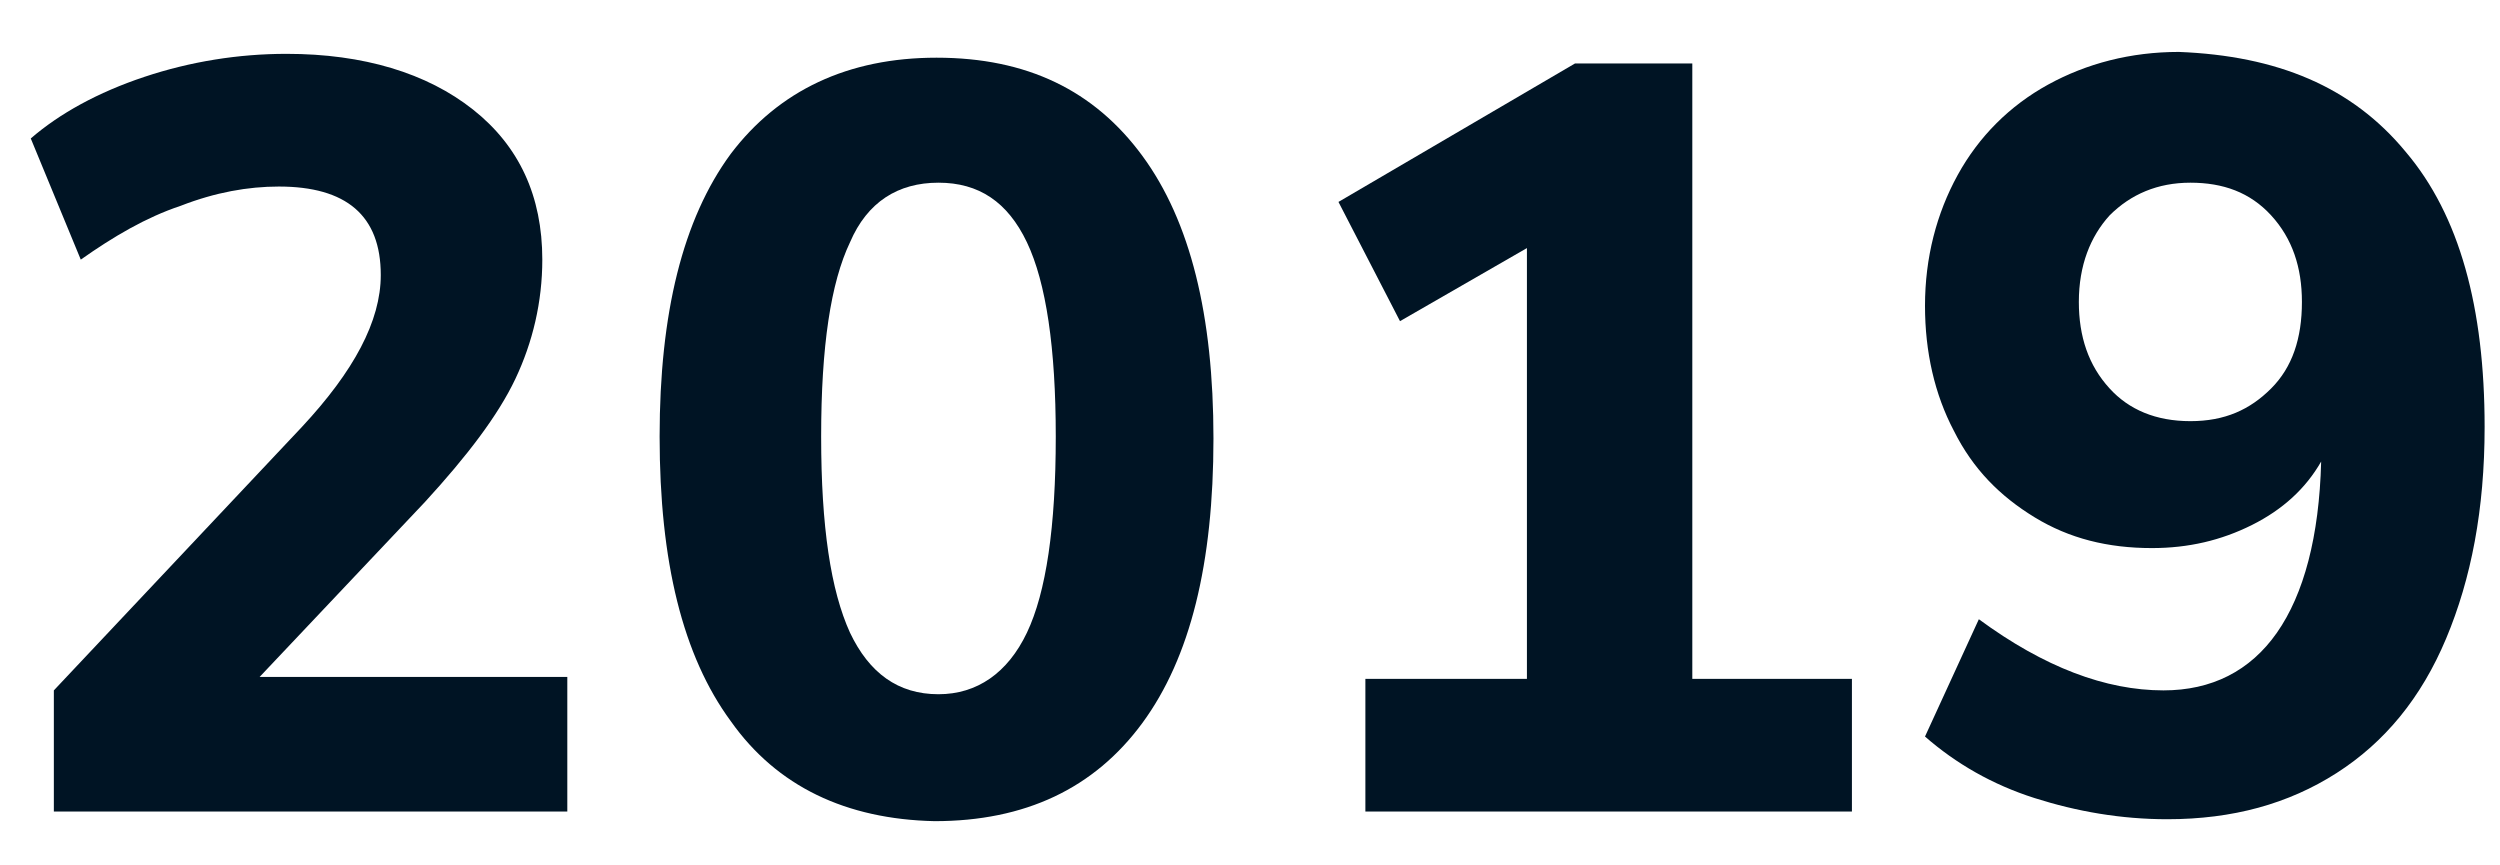
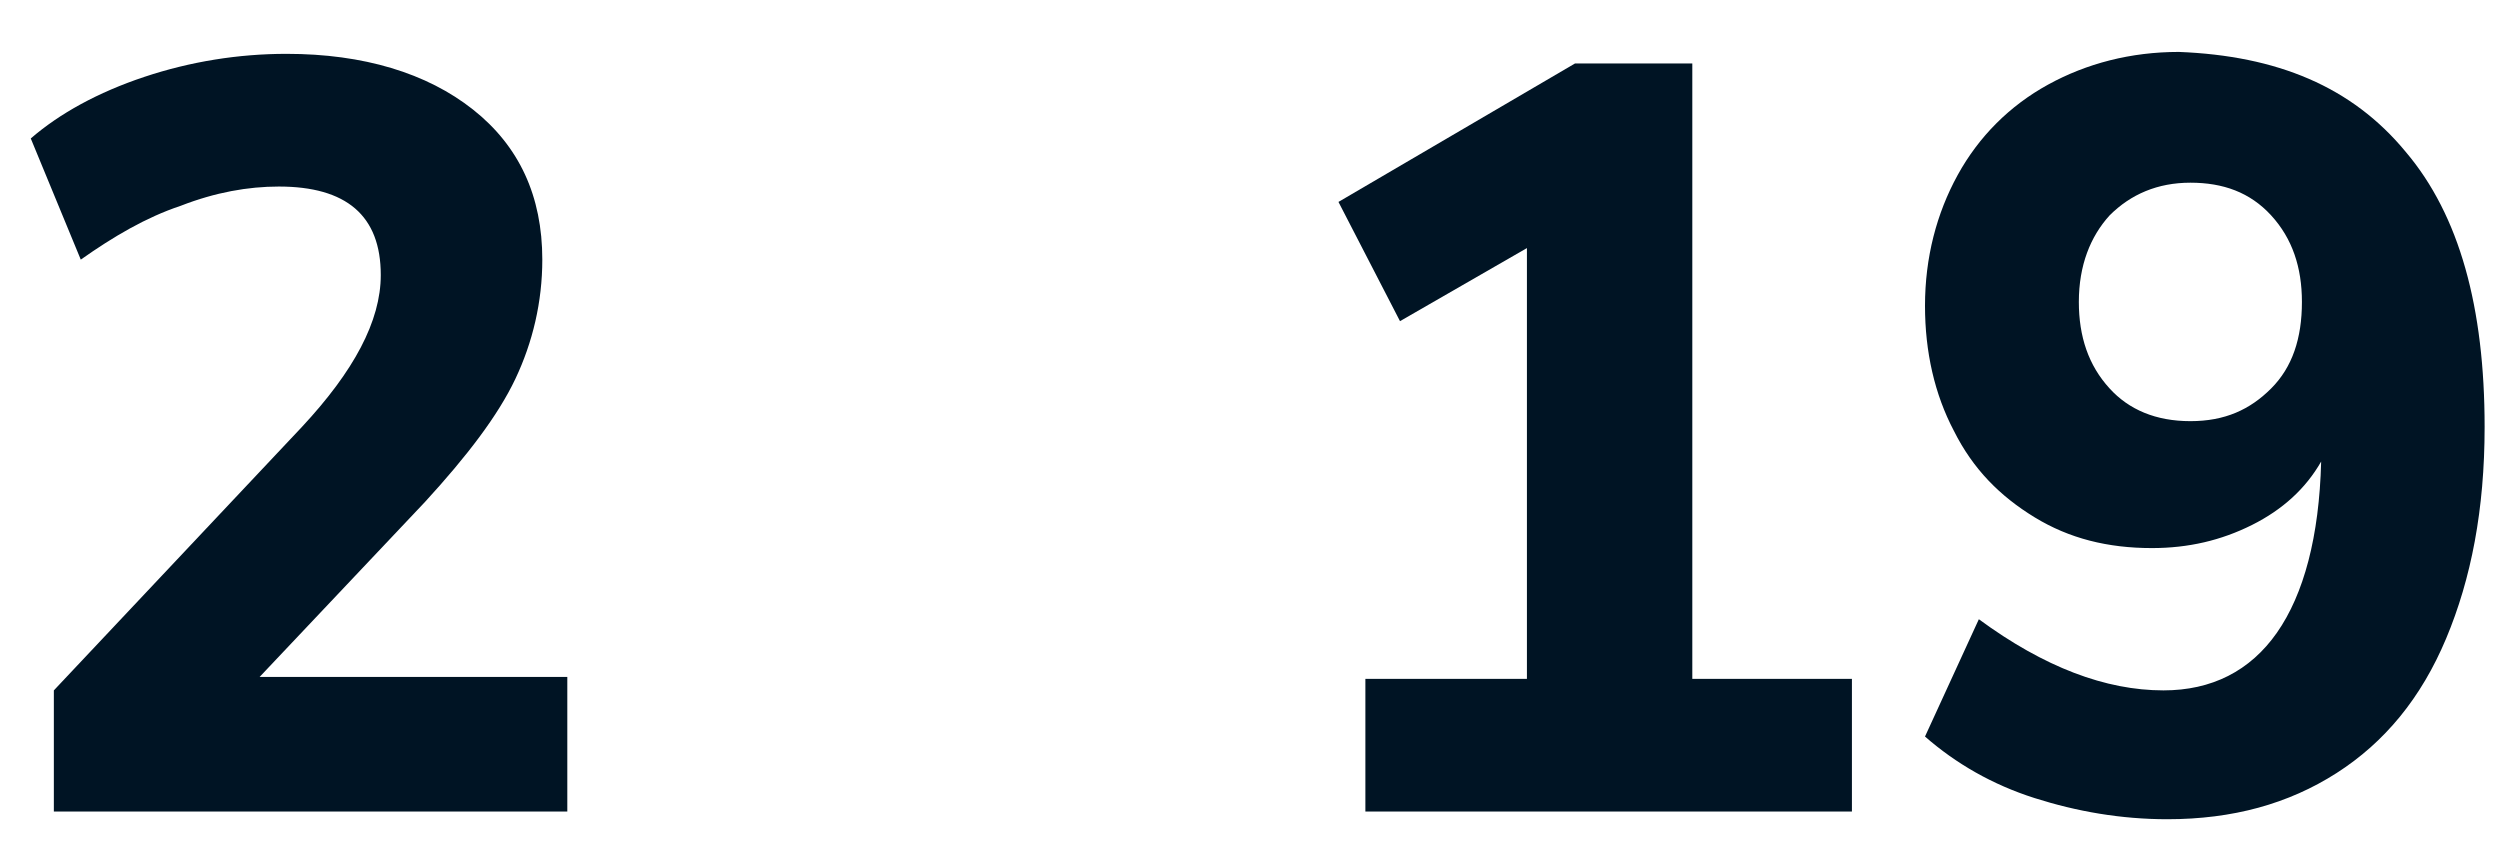
<svg xmlns="http://www.w3.org/2000/svg" version="1.1" id="Layer_1" x="0px" y="0px" viewBox="0 0 130 45" style="enable-background:new 0 0 130 45;" xml:space="preserve">
  <style type="text/css">
	.st0{fill:#001424;}
</style>
  <g>
    <path class="st0" d="M29.5,35.3v6.9H2.8v-6.3l12.9-13.7c2.7-2.9,4.1-5.5,4.1-7.9c0-3.1-1.8-4.6-5.3-4.6c-1.6,0-3.3,0.3-5.1,1   c-1.8,0.6-3.5,1.6-5.2,2.8L1.6,7.2C3.1,5.9,5.1,4.8,7.5,4c2.4-0.8,4.9-1.2,7.4-1.2c4,0,7.3,1,9.7,2.9c2.4,1.9,3.6,4.5,3.6,7.8   c0,2.2-0.5,4.3-1.4,6.2c-0.9,1.9-2.5,4-4.7,6.4l-8.6,9.1H29.5z" />
-     <path class="st0" d="M38,37.5c-2.5-3.4-3.7-8.3-3.7-14.8c0-6.4,1.2-11.3,3.7-14.7C40.5,4.7,44.1,3,48.7,3c4.7,0,8.2,1.7,10.7,5.1   c2.5,3.4,3.7,8.3,3.7,14.7c0,6.5-1.2,11.4-3.7,14.8s-6.1,5.1-10.8,5.1C44,42.6,40.4,40.9,38,37.5z M53.4,32.9   c1-2.1,1.5-5.5,1.5-10.2c0-4.6-0.5-8-1.5-10.1c-1-2.1-2.5-3.1-4.6-3.1c-2.1,0-3.7,1-4.6,3.1c-1,2.1-1.5,5.4-1.5,10.1   c0,4.7,0.5,8,1.5,10.2c1,2.1,2.5,3.2,4.6,3.2C50.8,36.1,52.4,35,53.4,32.9z" />
    <path class="st0" d="M87.9,35.3h8.4v6.9H71v-6.9h8.4V12.9l-6.6,3.8l-3.2-6.2l12.3-7.2h6.1V35.3z" />
    <path class="st0" d="M125.1,7.9c2.8,3.3,4.1,8.1,4.1,14.3c0,4.3-0.7,7.9-2,11c-1.3,3.1-3.2,5.4-5.7,7c-2.5,1.6-5.4,2.4-8.8,2.4   c-2.4,0-4.7-0.4-6.9-1.1s-4.1-1.8-5.7-3.2l2.8-6.1c3.4,2.5,6.6,3.7,9.6,3.7c2.5,0,4.5-1,5.9-3c1.4-2,2.2-5,2.3-8.9   c-0.8,1.4-2,2.5-3.6,3.3s-3.3,1.2-5.2,1.2c-2.3,0-4.3-0.5-6.1-1.6s-3.2-2.5-4.2-4.5c-1-1.9-1.5-4.1-1.5-6.5c0-2.5,0.6-4.8,1.7-6.8   c1.1-2,2.7-3.6,4.7-4.7c2-1.1,4.3-1.7,6.8-1.7C118.4,2.9,122.3,4.5,125.1,7.9z M118.1,20.2c1.1-1.1,1.6-2.6,1.6-4.5   c0-1.8-0.5-3.3-1.6-4.5c-1.1-1.2-2.5-1.7-4.2-1.7s-3.1,0.6-4.2,1.7c-1,1.1-1.6,2.6-1.6,4.5c0,1.8,0.5,3.3,1.6,4.5   c1,1.1,2.4,1.7,4.2,1.7S117,21.3,118.1,20.2z" />
  </g>
</svg>